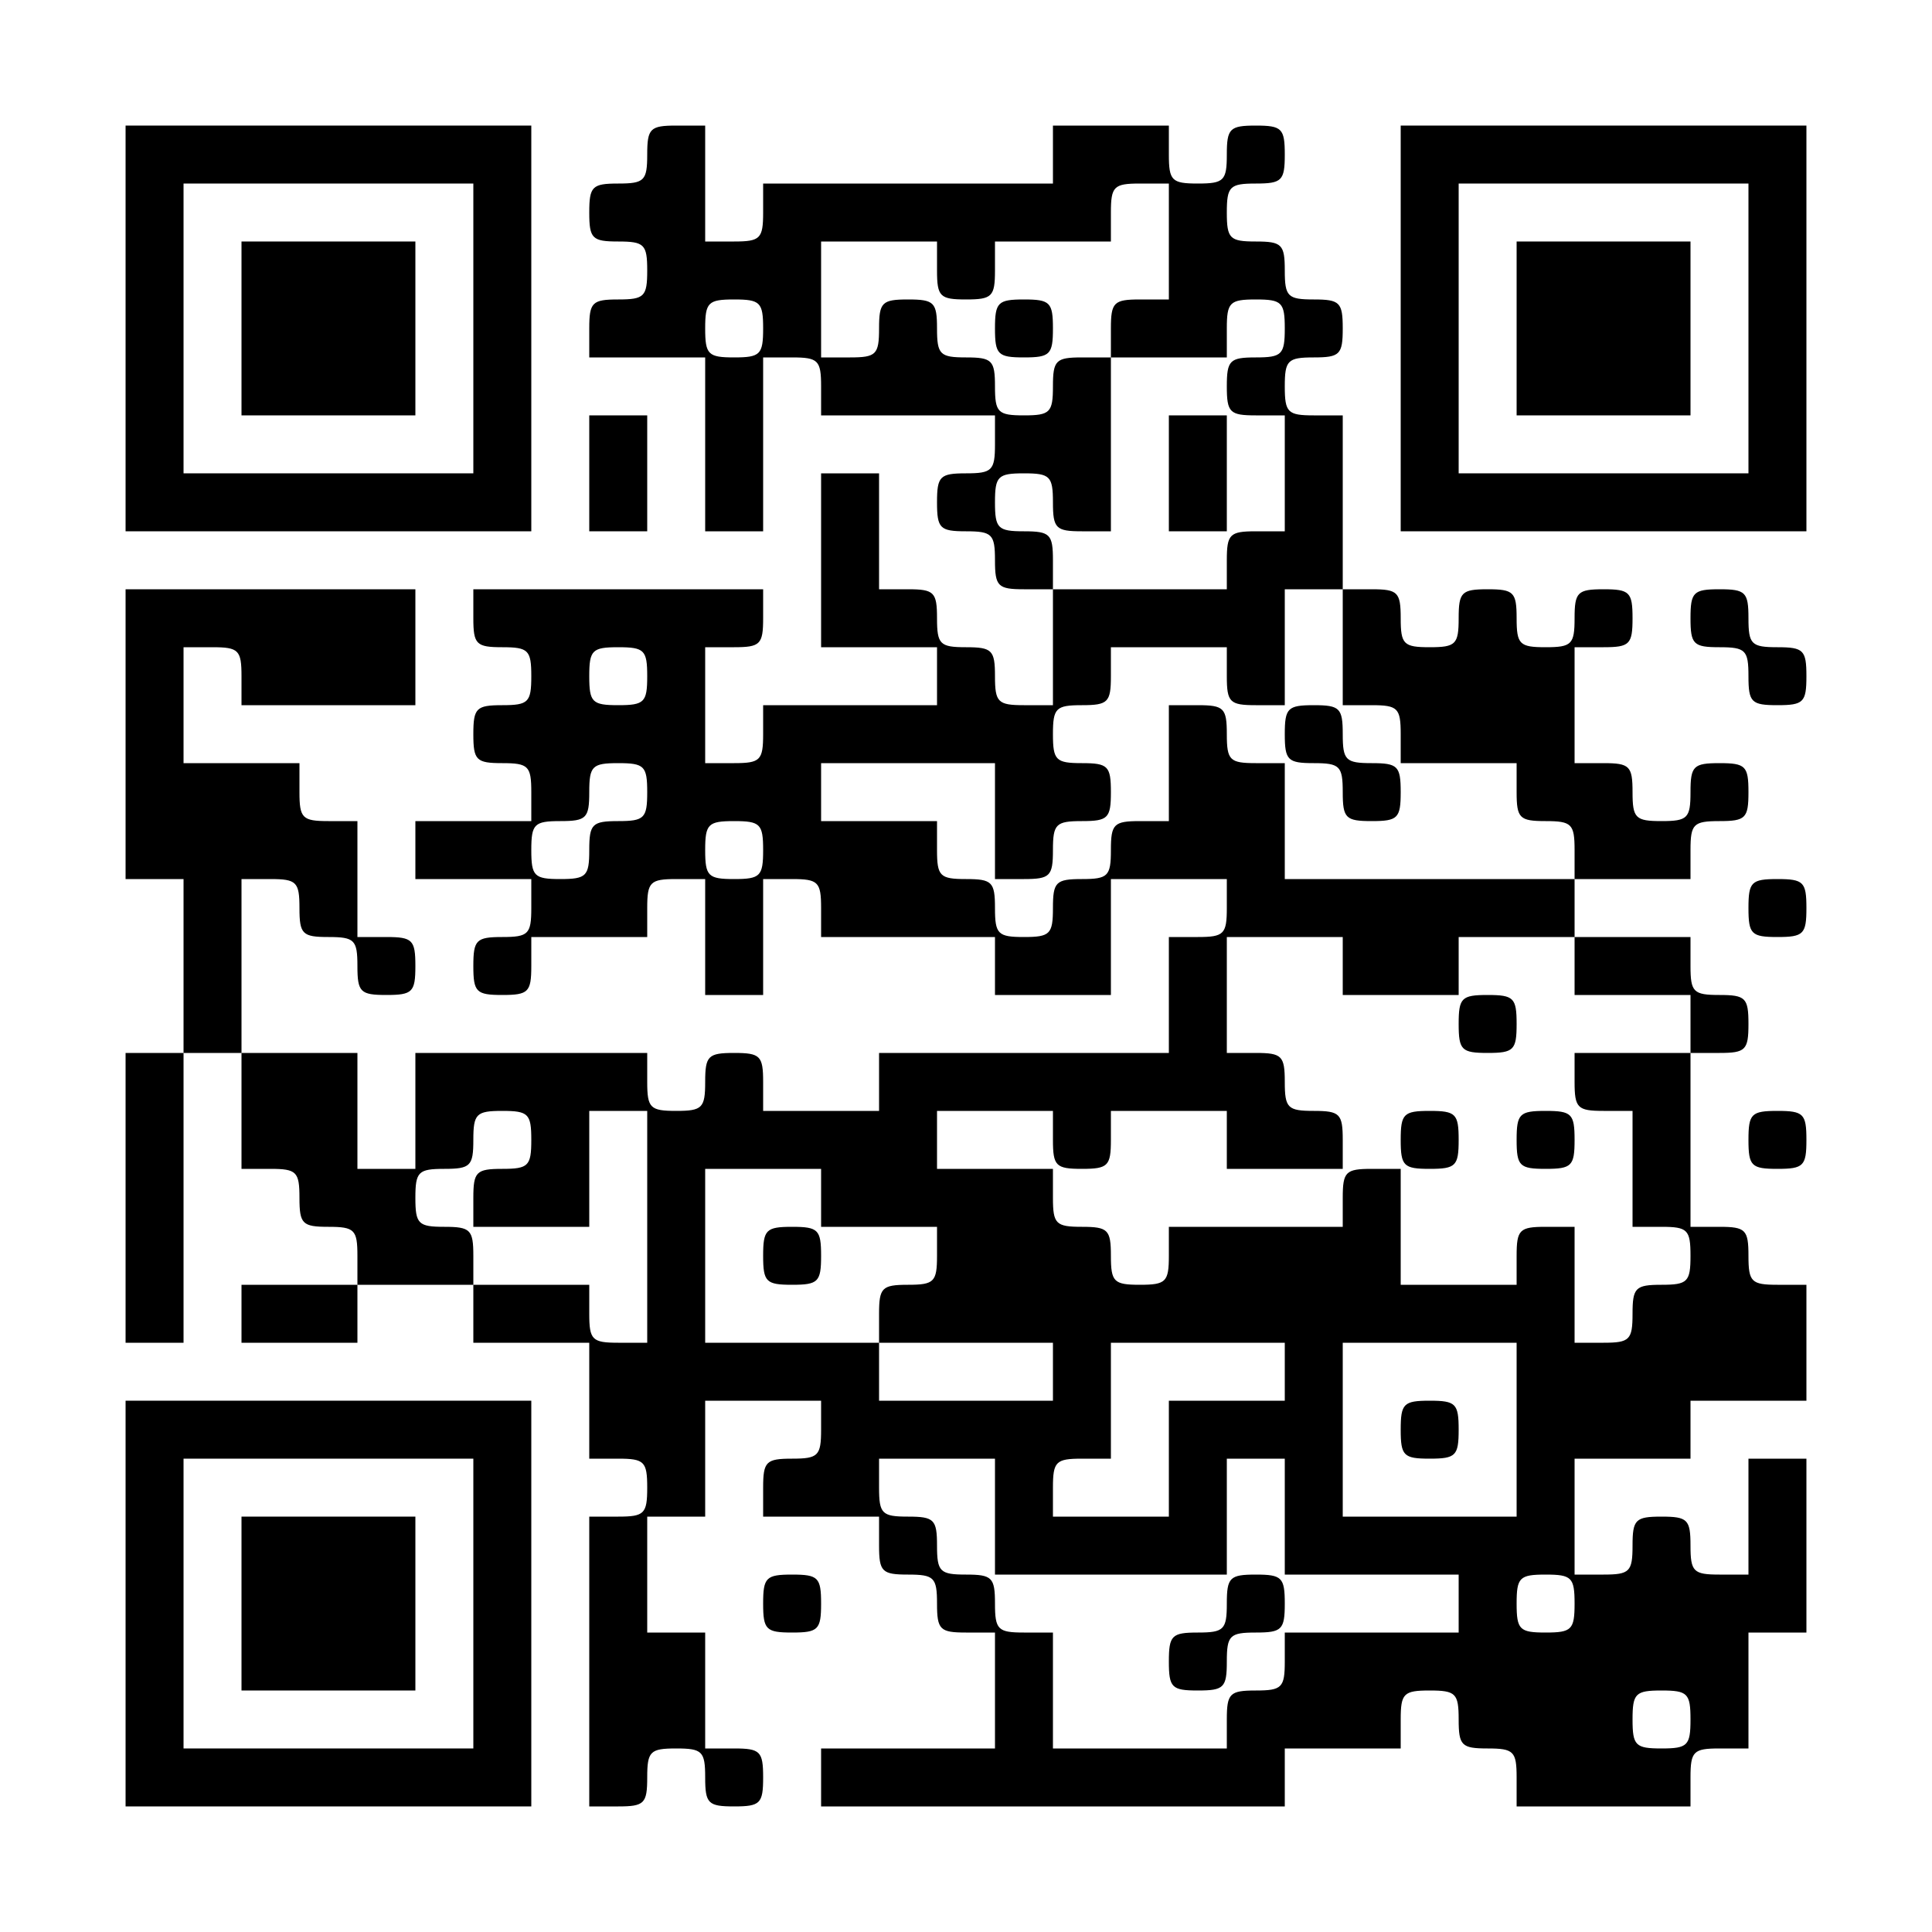
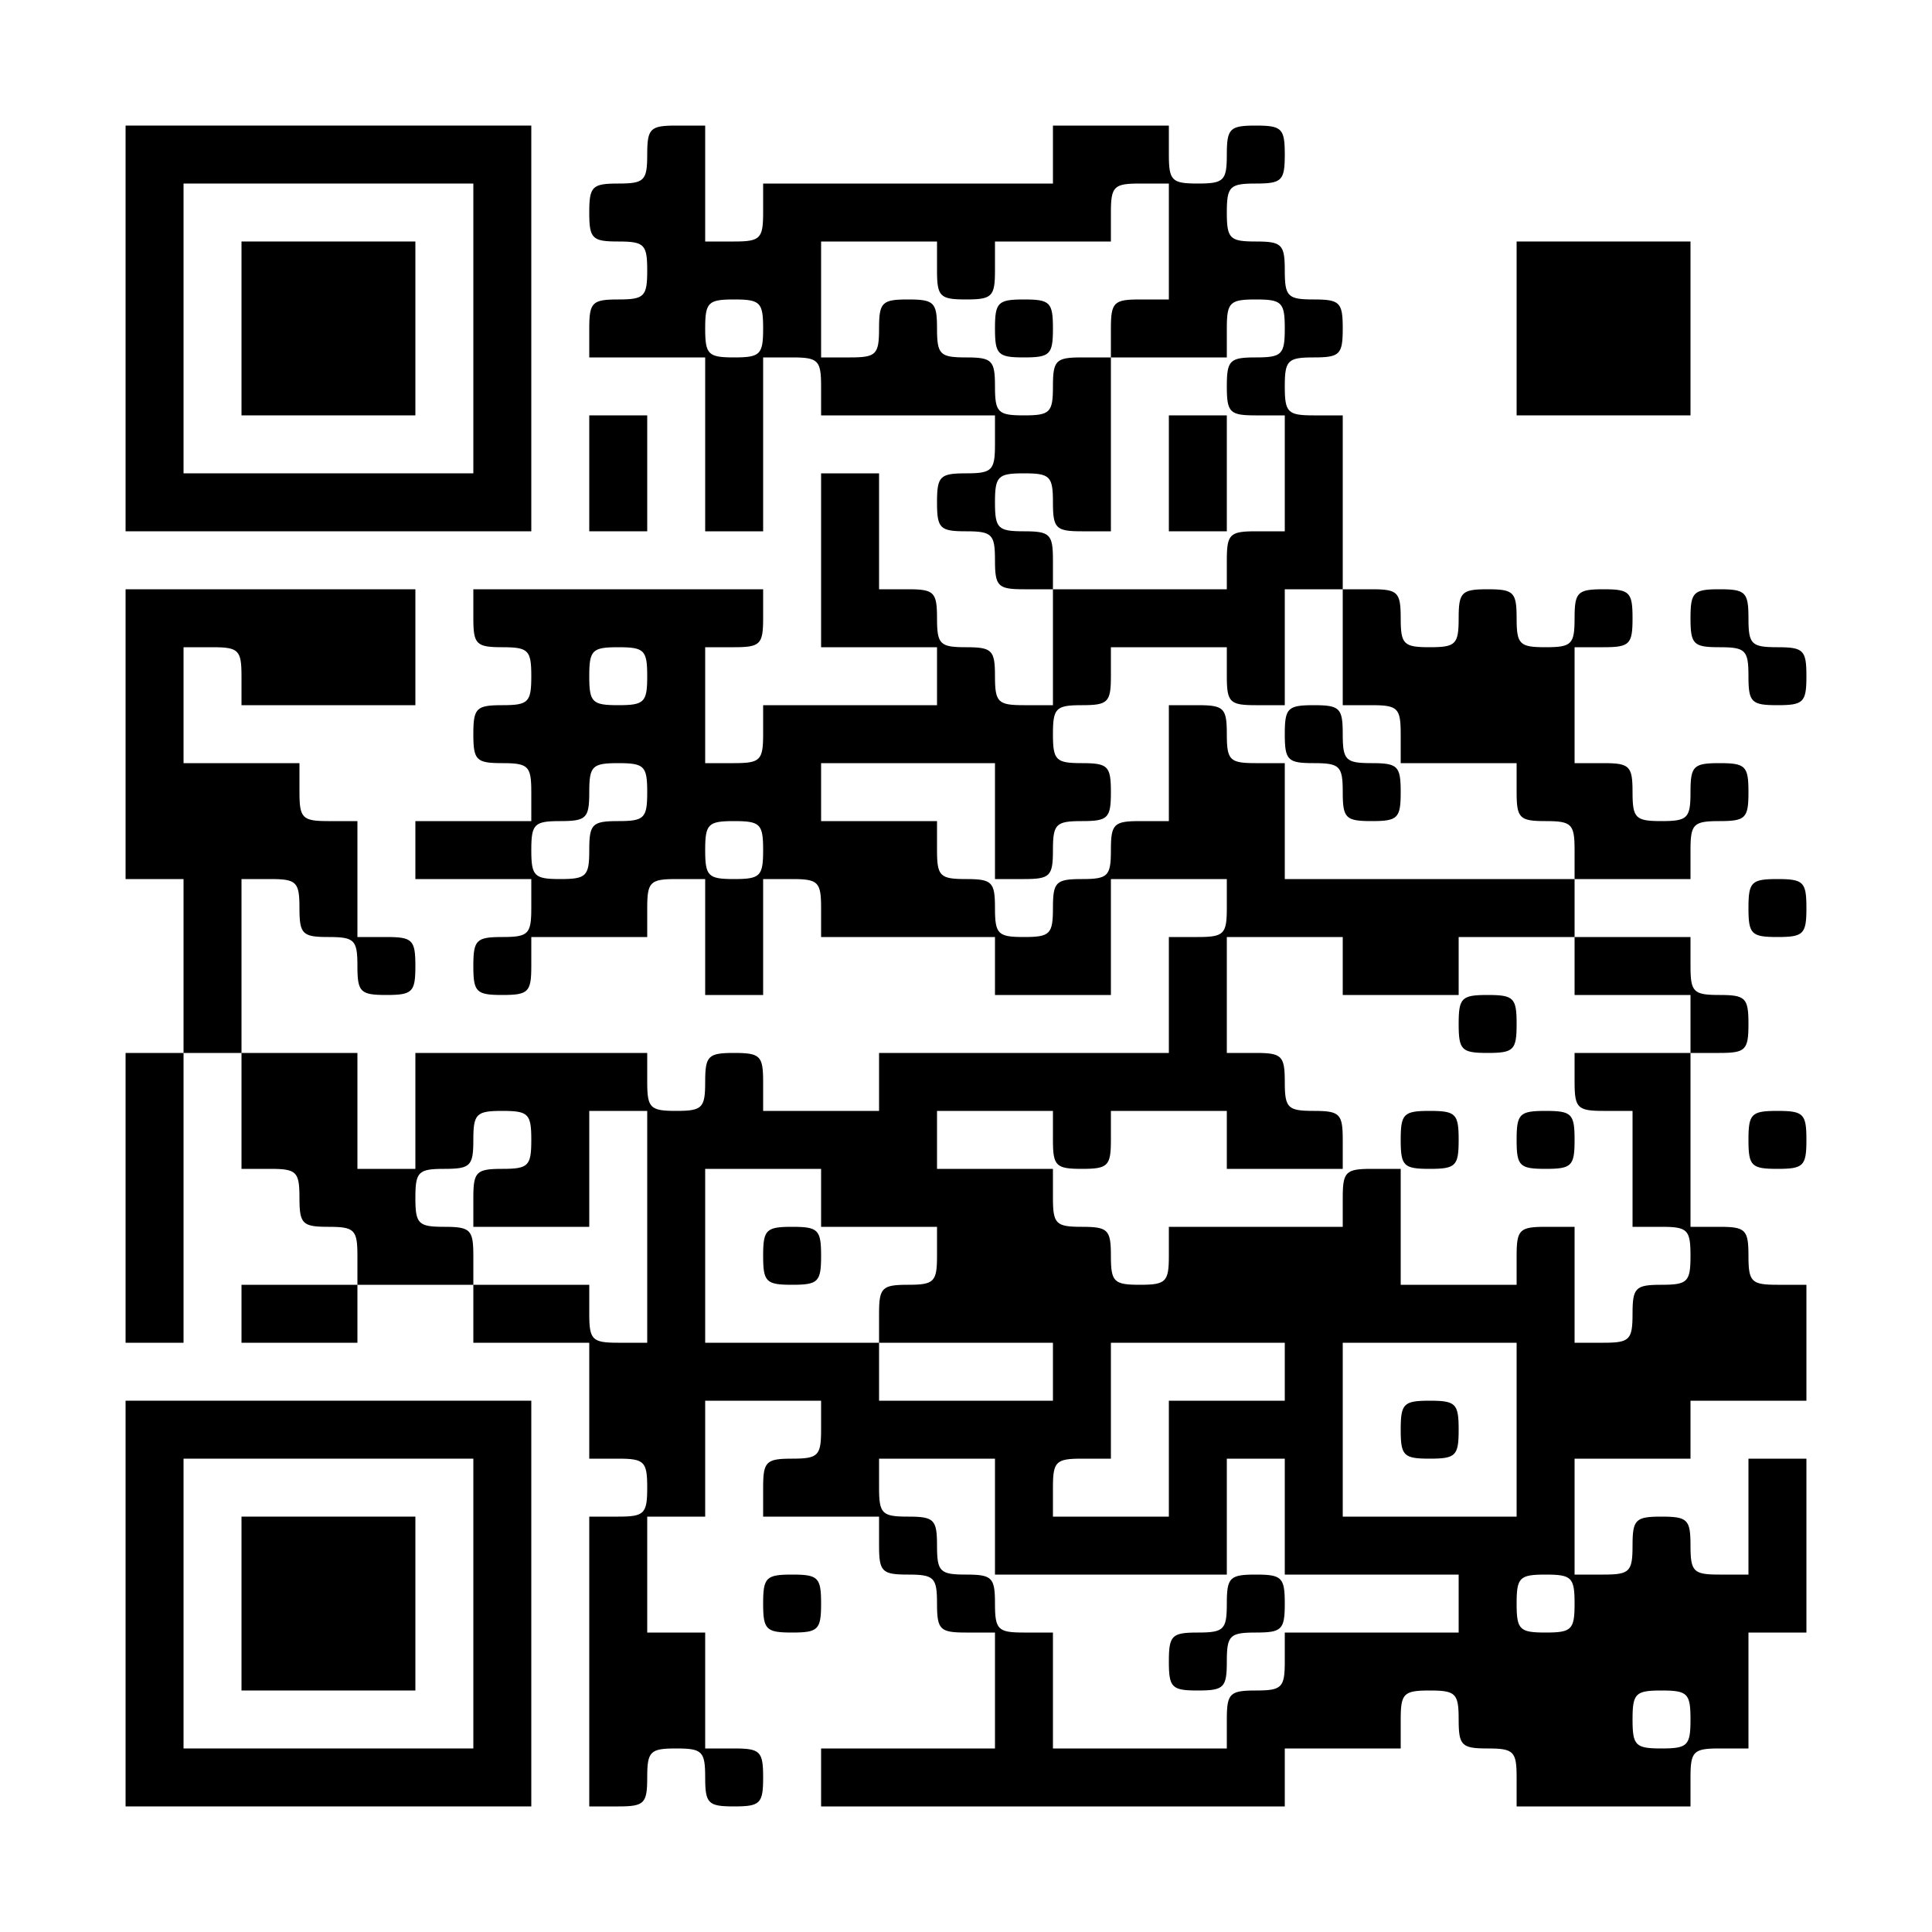
<svg xmlns="http://www.w3.org/2000/svg" version="1.0" width="200" height="200" viewBox="0 0 200 200" preserveAspectRatio="xMidYMid meet">
  <g transform="translate(0,200) scale(0.1,-0.1)" fill="#000000" stroke="none">
    <path d="M130 1660 l0 -210 210 0 210 0 0 210 0 210 -210 0 -210 0 0 -210z m360 0 l0 -150 -150 0 -150 0 0 150 0 150 150 0 150 0 0 -150z" />
    <path d="M250 1660 l0 -90 90 0 90 0 0 90 0 90 -90 0 -90 0 0 -90z" />
    <path d="M670 1840 c0 -27 -3 -30 -30 -30 -27 0 -30 -3 -30 -30 0 -27 3 -30 30 -30 27 0 30 -3 30 -30 0 -27 -3 -30 -30 -30 -27 0 -30 -3 -30 -30 l0 -30 60 0 60 0 0 -90 0 -90 30 0 30 0 0 90 0 90 30 0 c27 0 30 -3 30 -30 l0 -30 90 0 90 0 0 -30 c0 -27 -3 -30 -30 -30 -27 0 -30 -3 -30 -30 0 -27 3 -30 30 -30 27 0 30 -3 30 -30 0 -27 3 -30 30 -30 l30 0 0 -60 0 -60 -30 0 c-27 0 -30 3 -30 30 0 27 -3 30 -30 30 -27 0 -30 3 -30 30 0 27 -3 30 -30 30 l-30 0 0 60 0 60 -30 0 -30 0 0 -90 0 -90 60 0 60 0 0 -30 0 -30 -90 0 -90 0 0 -30 c0 -27 -3 -30 -30 -30 l-30 0 0 60 0 60 30 0 c27 0 30 3 30 30 l0 30 -150 0 -150 0 0 -30 c0 -27 3 -30 30 -30 27 0 30 -3 30 -30 0 -27 -3 -30 -30 -30 -27 0 -30 -3 -30 -30 0 -27 3 -30 30 -30 27 0 30 -3 30 -30 l0 -30 -60 0 -60 0 0 -30 0 -30 60 0 60 0 0 -30 c0 -27 -3 -30 -30 -30 -27 0 -30 -3 -30 -30 0 -27 3 -30 30 -30 27 0 30 3 30 30 l0 30 60 0 60 0 0 30 c0 27 3 30 30 30 l30 0 0 -60 0 -60 30 0 30 0 0 60 0 60 30 0 c27 0 30 -3 30 -30 l0 -30 90 0 90 0 0 -30 0 -30 60 0 60 0 0 60 0 60 60 0 60 0 0 -30 c0 -27 -3 -30 -30 -30 l-30 0 0 -60 0 -60 -150 0 -150 0 0 -30 0 -30 -60 0 -60 0 0 30 c0 27 -3 30 -30 30 -27 0 -30 -3 -30 -30 0 -27 -3 -30 -30 -30 -27 0 -30 3 -30 30 l0 30 -120 0 -120 0 0 -60 0 -60 -30 0 -30 0 0 60 0 60 -60 0 -60 0 0 90 0 90 30 0 c27 0 30 -3 30 -30 0 -27 3 -30 30 -30 27 0 30 -3 30 -30 0 -27 3 -30 30 -30 27 0 30 3 30 30 0 27 -3 30 -30 30 l-30 0 0 60 0 60 -30 0 c-27 0 -30 3 -30 30 l0 30 -60 0 -60 0 0 60 0 60 30 0 c27 0 30 -3 30 -30 l0 -30 90 0 90 0 0 60 0 60 -150 0 -150 0 0 -150 0 -150 30 0 30 0 0 -90 0 -90 -30 0 -30 0 0 -150 0 -150 30 0 30 0 0 150 0 150 30 0 30 0 0 -60 0 -60 30 0 c27 0 30 -3 30 -30 0 -27 3 -30 30 -30 27 0 30 -3 30 -30 l0 -30 -60 0 -60 0 0 -30 0 -30 60 0 60 0 0 30 0 30 60 0 60 0 0 -30 0 -30 60 0 60 0 0 -60 0 -60 30 0 c27 0 30 -3 30 -30 0 -27 -3 -30 -30 -30 l-30 0 0 -150 0 -150 30 0 c27 0 30 3 30 30 0 27 3 30 30 30 27 0 30 -3 30 -30 0 -27 3 -30 30 -30 27 0 30 3 30 30 0 27 -3 30 -30 30 l-30 0 0 60 0 60 -30 0 -30 0 0 60 0 60 30 0 30 0 0 60 0 60 60 0 60 0 0 -30 c0 -27 -3 -30 -30 -30 -27 0 -30 -3 -30 -30 l0 -30 60 0 60 0 0 -30 c0 -27 3 -30 30 -30 27 0 30 -3 30 -30 0 -27 3 -30 30 -30 l30 0 0 -60 0 -60 -90 0 -90 0 0 -30 0 -30 240 0 240 0 0 30 0 30 60 0 60 0 0 30 c0 27 3 30 30 30 27 0 30 -3 30 -30 0 -27 3 -30 30 -30 27 0 30 -3 30 -30 l0 -30 90 0 90 0 0 30 c0 27 3 30 30 30 l30 0 0 60 0 60 30 0 30 0 0 90 0 90 -30 0 -30 0 0 -60 0 -60 -30 0 c-27 0 -30 3 -30 30 0 27 -3 30 -30 30 -27 0 -30 -3 -30 -30 0 -27 -3 -30 -30 -30 l-30 0 0 60 0 60 60 0 60 0 0 30 0 30 60 0 60 0 0 60 0 60 -30 0 c-27 0 -30 3 -30 30 0 27 -3 30 -30 30 l-30 0 0 90 0 90 30 0 c27 0 30 3 30 30 0 27 -3 30 -30 30 -27 0 -30 3 -30 30 l0 30 -60 0 -60 0 0 30 0 30 60 0 60 0 0 30 c0 27 3 30 30 30 27 0 30 3 30 30 0 27 -3 30 -30 30 -27 0 -30 -3 -30 -30 0 -27 -3 -30 -30 -30 -27 0 -30 3 -30 30 0 27 -3 30 -30 30 l-30 0 0 60 0 60 30 0 c27 0 30 3 30 30 0 27 -3 30 -30 30 -27 0 -30 -3 -30 -30 0 -27 -3 -30 -30 -30 -27 0 -30 3 -30 30 0 27 -3 30 -30 30 -27 0 -30 -3 -30 -30 0 -27 -3 -30 -30 -30 -27 0 -30 3 -30 30 0 27 -3 30 -30 30 l-30 0 0 90 0 90 -30 0 c-27 0 -30 3 -30 30 0 27 3 30 30 30 27 0 30 3 30 30 0 27 -3 30 -30 30 -27 0 -30 3 -30 30 0 27 -3 30 -30 30 -27 0 -30 3 -30 30 0 27 3 30 30 30 27 0 30 3 30 30 0 27 -3 30 -30 30 -27 0 -30 -3 -30 -30 0 -27 -3 -30 -30 -30 -27 0 -30 3 -30 30 l0 30 -60 0 -60 0 0 -30 0 -30 -150 0 -150 0 0 -30 c0 -27 -3 -30 -30 -30 l-30 0 0 60 0 60 -30 0 c-27 0 -30 -3 -30 -30z m540 -90 l0 -60 -30 0 c-27 0 -30 -3 -30 -30 l0 -30 60 0 60 0 0 30 c0 27 3 30 30 30 27 0 30 -3 30 -30 0 -27 -3 -30 -30 -30 -27 0 -30 -3 -30 -30 0 -27 3 -30 30 -30 l30 0 0 -60 0 -60 -30 0 c-27 0 -30 -3 -30 -30 l0 -30 -90 0 -90 0 0 30 c0 27 -3 30 -30 30 -27 0 -30 3 -30 30 0 27 3 30 30 30 27 0 30 -3 30 -30 0 -27 3 -30 30 -30 l30 0 0 90 0 90 -30 0 c-27 0 -30 -3 -30 -30 0 -27 -3 -30 -30 -30 -27 0 -30 3 -30 30 0 27 -3 30 -30 30 -27 0 -30 3 -30 30 0 27 -3 30 -30 30 -27 0 -30 -3 -30 -30 0 -27 -3 -30 -30 -30 l-30 0 0 60 0 60 60 0 60 0 0 -30 c0 -27 3 -30 30 -30 27 0 30 3 30 30 l0 30 60 0 60 0 0 30 c0 27 3 30 30 30 l30 0 0 -60z m-420 -90 c0 -27 -3 -30 -30 -30 -27 0 -30 3 -30 30 0 27 3 30 30 30 27 0 30 -3 30 -30z m600 -330 l0 -60 30 0 c27 0 30 -3 30 -30 l0 -30 60 0 60 0 0 -30 c0 -27 3 -30 30 -30 27 0 30 -3 30 -30 l0 -30 -150 0 -150 0 0 60 0 60 -30 0 c-27 0 -30 3 -30 30 0 27 -3 30 -30 30 l-30 0 0 -60 0 -60 -30 0 c-27 0 -30 -3 -30 -30 0 -27 -3 -30 -30 -30 -27 0 -30 -3 -30 -30 0 -27 -3 -30 -30 -30 -27 0 -30 3 -30 30 0 27 -3 30 -30 30 -27 0 -30 3 -30 30 l0 30 -60 0 -60 0 0 30 0 30 90 0 90 0 0 -60 0 -60 30 0 c27 0 30 3 30 30 0 27 3 30 30 30 27 0 30 3 30 30 0 27 -3 30 -30 30 -27 0 -30 3 -30 30 0 27 3 30 30 30 27 0 30 3 30 30 l0 30 60 0 60 0 0 -30 c0 -27 3 -30 30 -30 l30 0 0 60 0 60 30 0 30 0 0 -60z m-720 -30 c0 -27 -3 -30 -30 -30 -27 0 -30 3 -30 30 0 27 3 30 30 30 27 0 30 -3 30 -30z m0 -120 c0 -27 -3 -30 -30 -30 -27 0 -30 -3 -30 -30 0 -27 -3 -30 -30 -30 -27 0 -30 3 -30 30 0 27 3 30 30 30 27 0 30 3 30 30 0 27 3 30 30 30 27 0 30 -3 30 -30z m120 -60 c0 -27 -3 -30 -30 -30 -27 0 -30 3 -30 30 0 27 3 30 30 30 27 0 30 -3 30 -30z m600 -120 l0 -30 60 0 60 0 0 30 0 30 60 0 60 0 0 -30 0 -30 60 0 60 0 0 -30 0 -30 -60 0 -60 0 0 -30 c0 -27 3 -30 30 -30 l30 0 0 -60 0 -60 30 0 c27 0 30 -3 30 -30 0 -27 -3 -30 -30 -30 -27 0 -30 -3 -30 -30 0 -27 -3 -30 -30 -30 l-30 0 0 60 0 60 -30 0 c-27 0 -30 -3 -30 -30 l0 -30 -60 0 -60 0 0 60 0 60 -30 0 c-27 0 -30 -3 -30 -30 l0 -30 -90 0 -90 0 0 -30 c0 -27 -3 -30 -30 -30 -27 0 -30 3 -30 30 0 27 -3 30 -30 30 -27 0 -30 3 -30 30 l0 30 -60 0 -60 0 0 30 0 30 60 0 60 0 0 -30 c0 -27 3 -30 30 -30 27 0 30 3 30 30 l0 30 60 0 60 0 0 -30 0 -30 60 0 60 0 0 30 c0 27 -3 30 -30 30 -27 0 -30 3 -30 30 0 27 -3 30 -30 30 l-30 0 0 60 0 60 60 0 60 0 0 -30z m-840 -180 c0 -27 -3 -30 -30 -30 -27 0 -30 -3 -30 -30 l0 -30 60 0 60 0 0 60 0 60 30 0 30 0 0 -120 0 -120 -30 0 c-27 0 -30 3 -30 30 l0 30 -60 0 -60 0 0 30 c0 27 -3 30 -30 30 -27 0 -30 3 -30 30 0 27 3 30 30 30 27 0 30 3 30 30 0 27 3 30 30 30 27 0 30 -3 30 -30z m300 -60 l0 -30 60 0 60 0 0 -30 c0 -27 -3 -30 -30 -30 -27 0 -30 -3 -30 -30 l0 -30 90 0 90 0 0 -30 0 -30 -90 0 -90 0 0 30 0 30 -90 0 -90 0 0 90 0 90 60 0 60 0 0 -30z m480 -180 l0 -30 -60 0 -60 0 0 -60 0 -60 -60 0 -60 0 0 30 c0 27 3 30 30 30 l30 0 0 60 0 60 90 0 90 0 0 -30z m240 -60 l0 -90 -90 0 -90 0 0 90 0 90 90 0 90 0 0 -90z m-540 -90 l0 -60 120 0 120 0 0 60 0 60 30 0 30 0 0 -60 0 -60 90 0 90 0 0 -30 0 -30 -90 0 -90 0 0 -30 c0 -27 -3 -30 -30 -30 -27 0 -30 -3 -30 -30 l0 -30 -90 0 -90 0 0 60 0 60 -30 0 c-27 0 -30 3 -30 30 0 27 -3 30 -30 30 -27 0 -30 3 -30 30 0 27 -3 30 -30 30 -27 0 -30 3 -30 30 l0 30 60 0 60 0 0 -60z m600 -90 c0 -27 -3 -30 -30 -30 -27 0 -30 3 -30 30 0 27 3 30 30 30 27 0 30 -3 30 -30z m120 -120 c0 -27 -3 -30 -30 -30 -27 0 -30 3 -30 30 0 27 3 30 30 30 27 0 30 -3 30 -30z" />
    <path d="M1030 1660 c0 -27 3 -30 30 -30 27 0 30 3 30 30 0 27 -3 30 -30 30 -27 0 -30 -3 -30 -30z" />
    <path d="M1210 1510 l0 -60 30 0 30 0 0 60 0 60 -30 0 -30 0 0 -60z" />
    <path d="M1330 1240 c0 -27 3 -30 30 -30 27 0 30 -3 30 -30 0 -27 3 -30 30 -30 27 0 30 3 30 30 0 27 -3 30 -30 30 -27 0 -30 3 -30 30 0 27 -3 30 -30 30 -27 0 -30 -3 -30 -30z" />
    <path d="M1510 940 c0 -27 3 -30 30 -30 27 0 30 3 30 30 0 27 -3 30 -30 30 -27 0 -30 -3 -30 -30z" />
    <path d="M1450 820 c0 -27 3 -30 30 -30 27 0 30 3 30 30 0 27 -3 30 -30 30 -27 0 -30 -3 -30 -30z" />
    <path d="M1570 820 c0 -27 3 -30 30 -30 27 0 30 3 30 30 0 27 -3 30 -30 30 -27 0 -30 -3 -30 -30z" />
    <path d="M790 700 c0 -27 3 -30 30 -30 27 0 30 3 30 30 0 27 -3 30 -30 30 -27 0 -30 -3 -30 -30z" />
    <path d="M1450 520 c0 -27 3 -30 30 -30 27 0 30 3 30 30 0 27 -3 30 -30 30 -27 0 -30 -3 -30 -30z" />
    <path d="M1270 340 c0 -27 -3 -30 -30 -30 -27 0 -30 -3 -30 -30 0 -27 3 -30 30 -30 27 0 30 3 30 30 0 27 3 30 30 30 27 0 30 3 30 30 0 27 -3 30 -30 30 -27 0 -30 -3 -30 -30z" />
-     <path d="M1450 1660 l0 -210 210 0 210 0 0 210 0 210 -210 0 -210 0 0 -210z m360 0 l0 -150 -150 0 -150 0 0 150 0 150 150 0 150 0 0 -150z" />
    <path d="M1570 1660 l0 -90 90 0 90 0 0 90 0 90 -90 0 -90 0 0 -90z" />
    <path d="M610 1510 l0 -60 30 0 30 0 0 60 0 60 -30 0 -30 0 0 -60z" />
    <path d="M1750 1360 c0 -27 3 -30 30 -30 27 0 30 -3 30 -30 0 -27 3 -30 30 -30 27 0 30 3 30 30 0 27 -3 30 -30 30 -27 0 -30 3 -30 30 0 27 -3 30 -30 30 -27 0 -30 -3 -30 -30z" />
    <path d="M1810 1060 c0 -27 3 -30 30 -30 27 0 30 3 30 30 0 27 -3 30 -30 30 -27 0 -30 -3 -30 -30z" />
    <path d="M1810 820 c0 -27 3 -30 30 -30 27 0 30 3 30 30 0 27 -3 30 -30 30 -27 0 -30 -3 -30 -30z" />
    <path d="M130 340 l0 -210 210 0 210 0 0 210 0 210 -210 0 -210 0 0 -210z m360 0 l0 -150 -150 0 -150 0 0 150 0 150 150 0 150 0 0 -150z" />
    <path d="M250 340 l0 -90 90 0 90 0 0 90 0 90 -90 0 -90 0 0 -90z" />
    <path d="M790 340 c0 -27 3 -30 30 -30 27 0 30 3 30 30 0 27 -3 30 -30 30 -27 0 -30 -3 -30 -30z" />
  </g>
</svg>